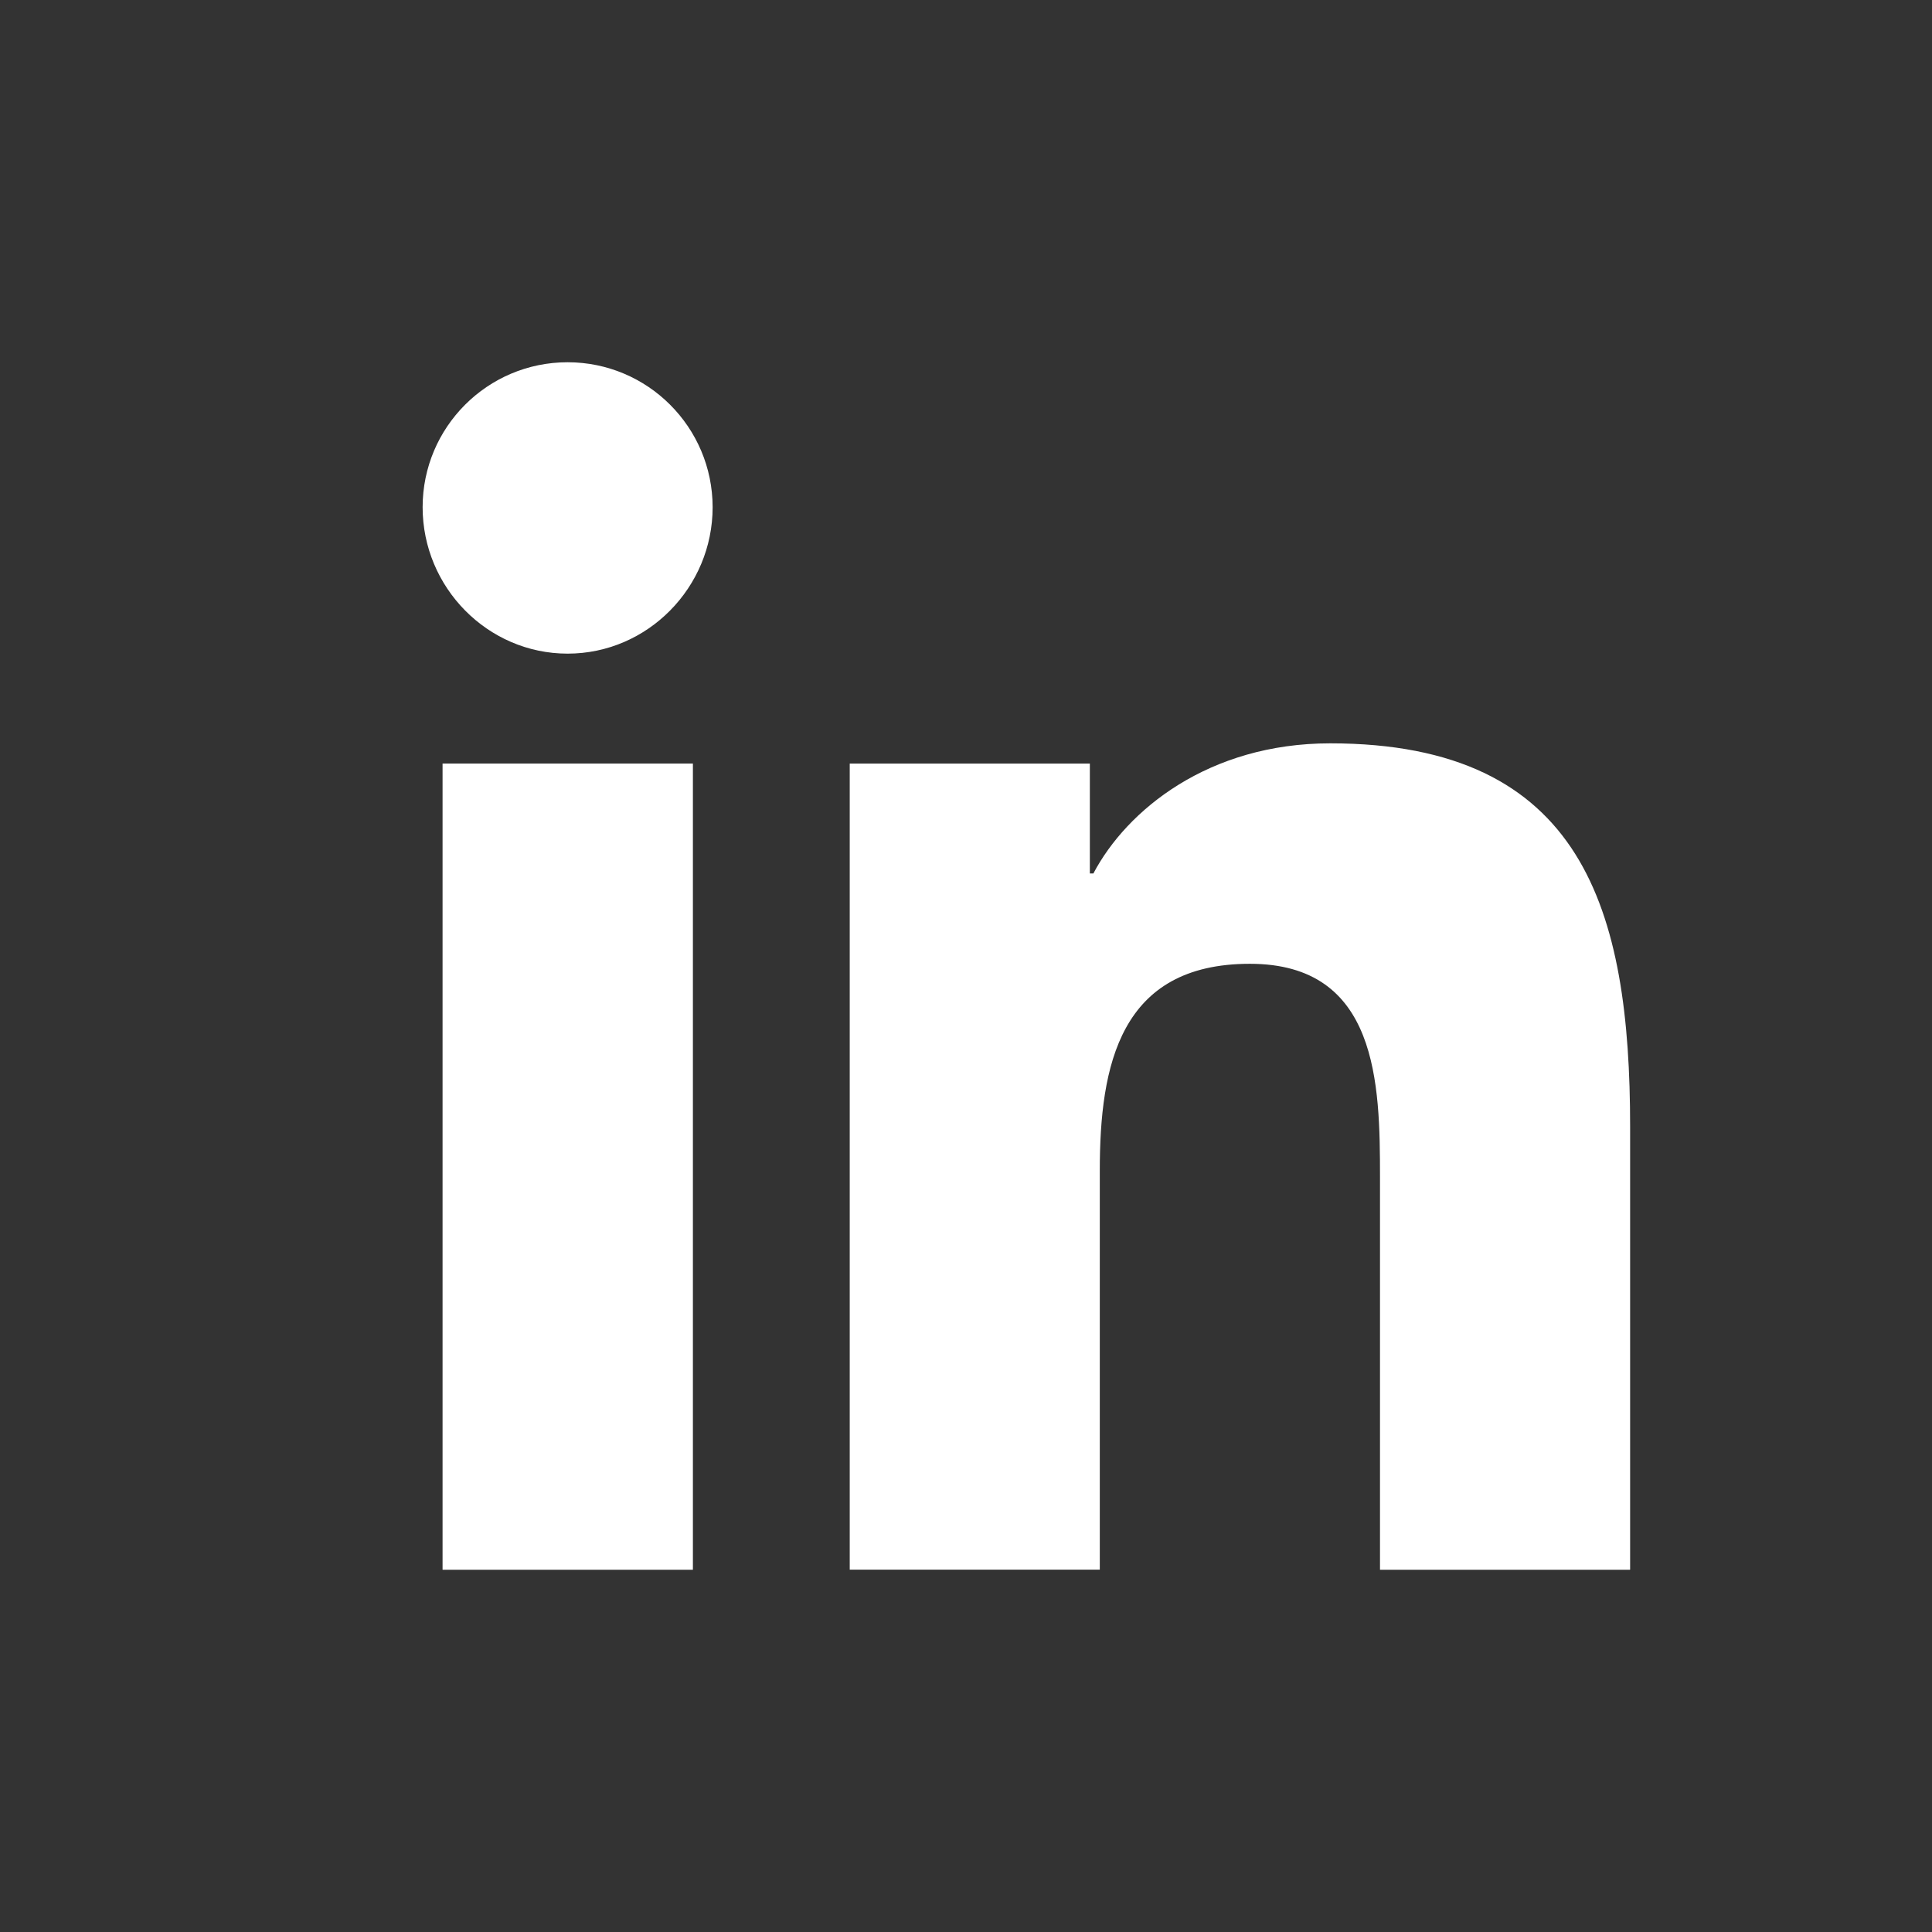
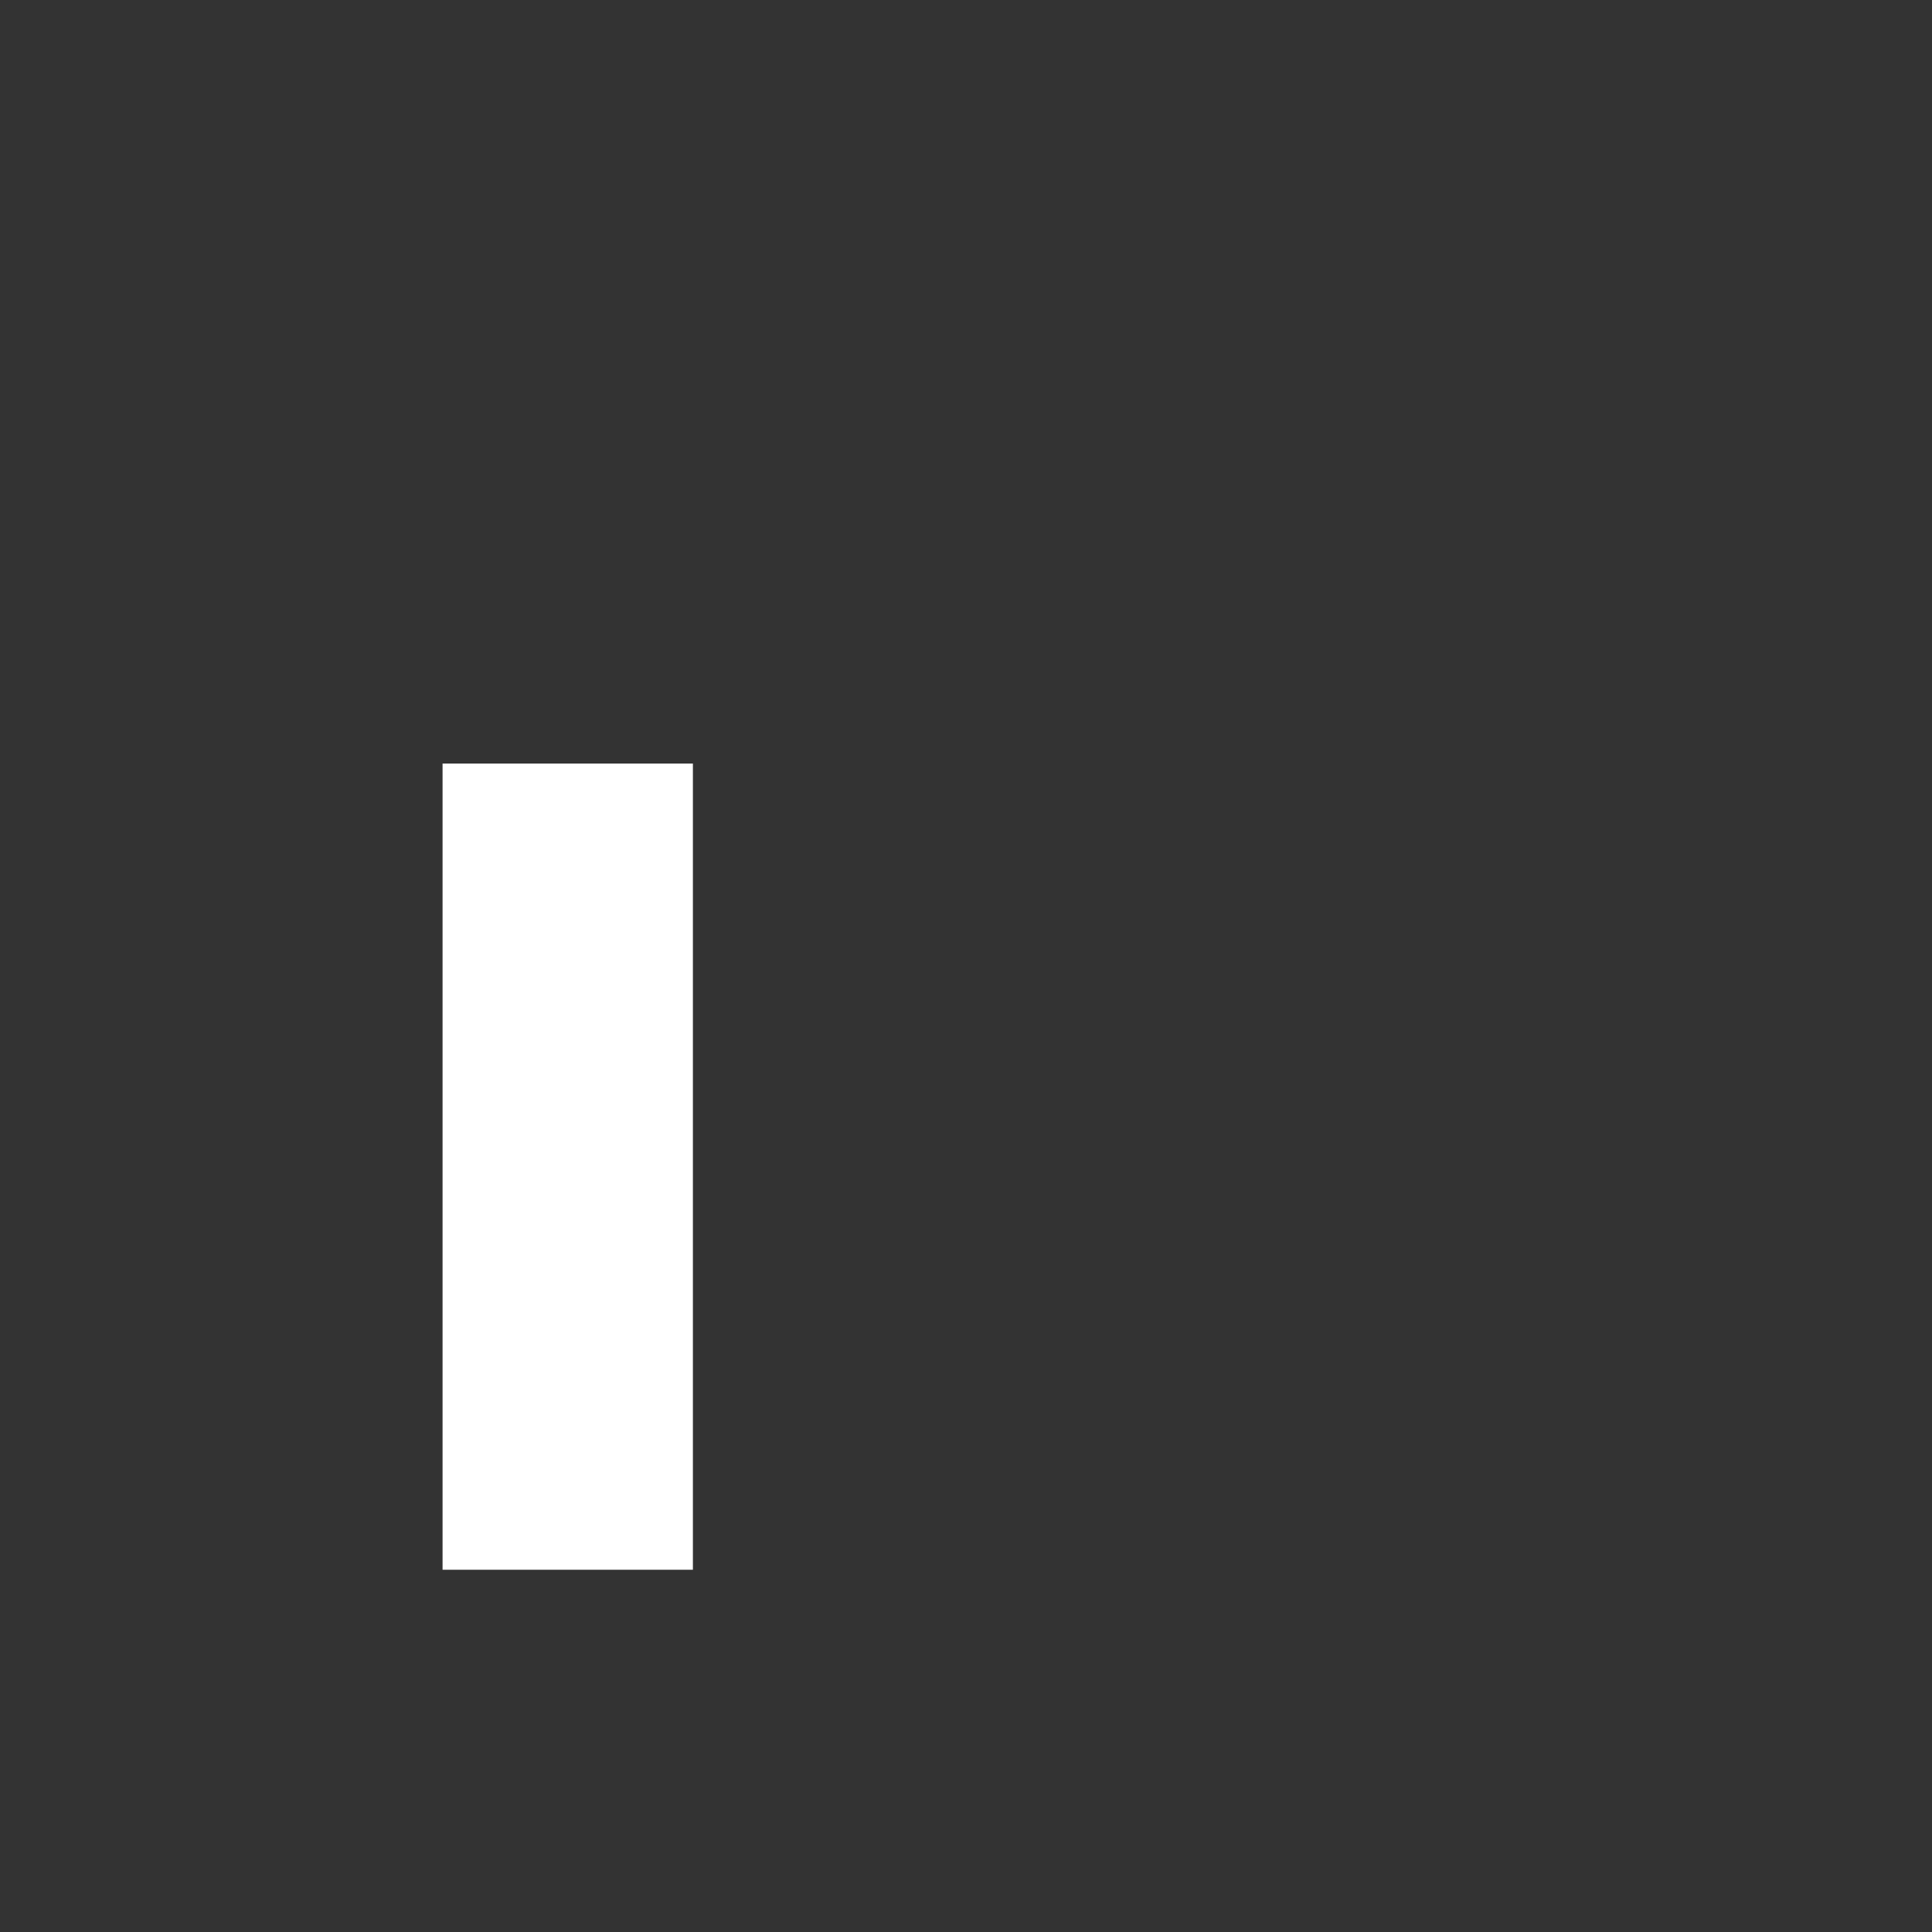
<svg xmlns="http://www.w3.org/2000/svg" width="28" height="28" viewBox="0 0 28 28" fill="none">
  <rect x="0" y="0" width="28" height="28" fill="#333333" stroke="none" />
-   <path d="M6.125 7.351C6.125 6.191 7.066 5.25 8.226 5.25C9.386 5.25 10.327 6.191 10.328 7.351C10.328 8.512 9.387 9.473 8.226 9.473C7.066 9.473 6.125 8.512 6.125 7.351Z" fill="white" />
-   <path d="M23.621 22.75V22.749H23.625V16.331C23.625 13.191 22.949 10.773 19.278 10.773C17.514 10.773 16.33 11.741 15.846 12.659H15.795V11.066H12.315V22.749H15.939V16.964C15.939 15.441 16.228 13.968 18.114 13.968C19.973 13.968 20 15.706 20 17.062V22.75H23.621Z" fill="white" />
  <path d="M6.414 11.066H10.042V22.75H6.414V11.066Z" fill="white" />
</svg>